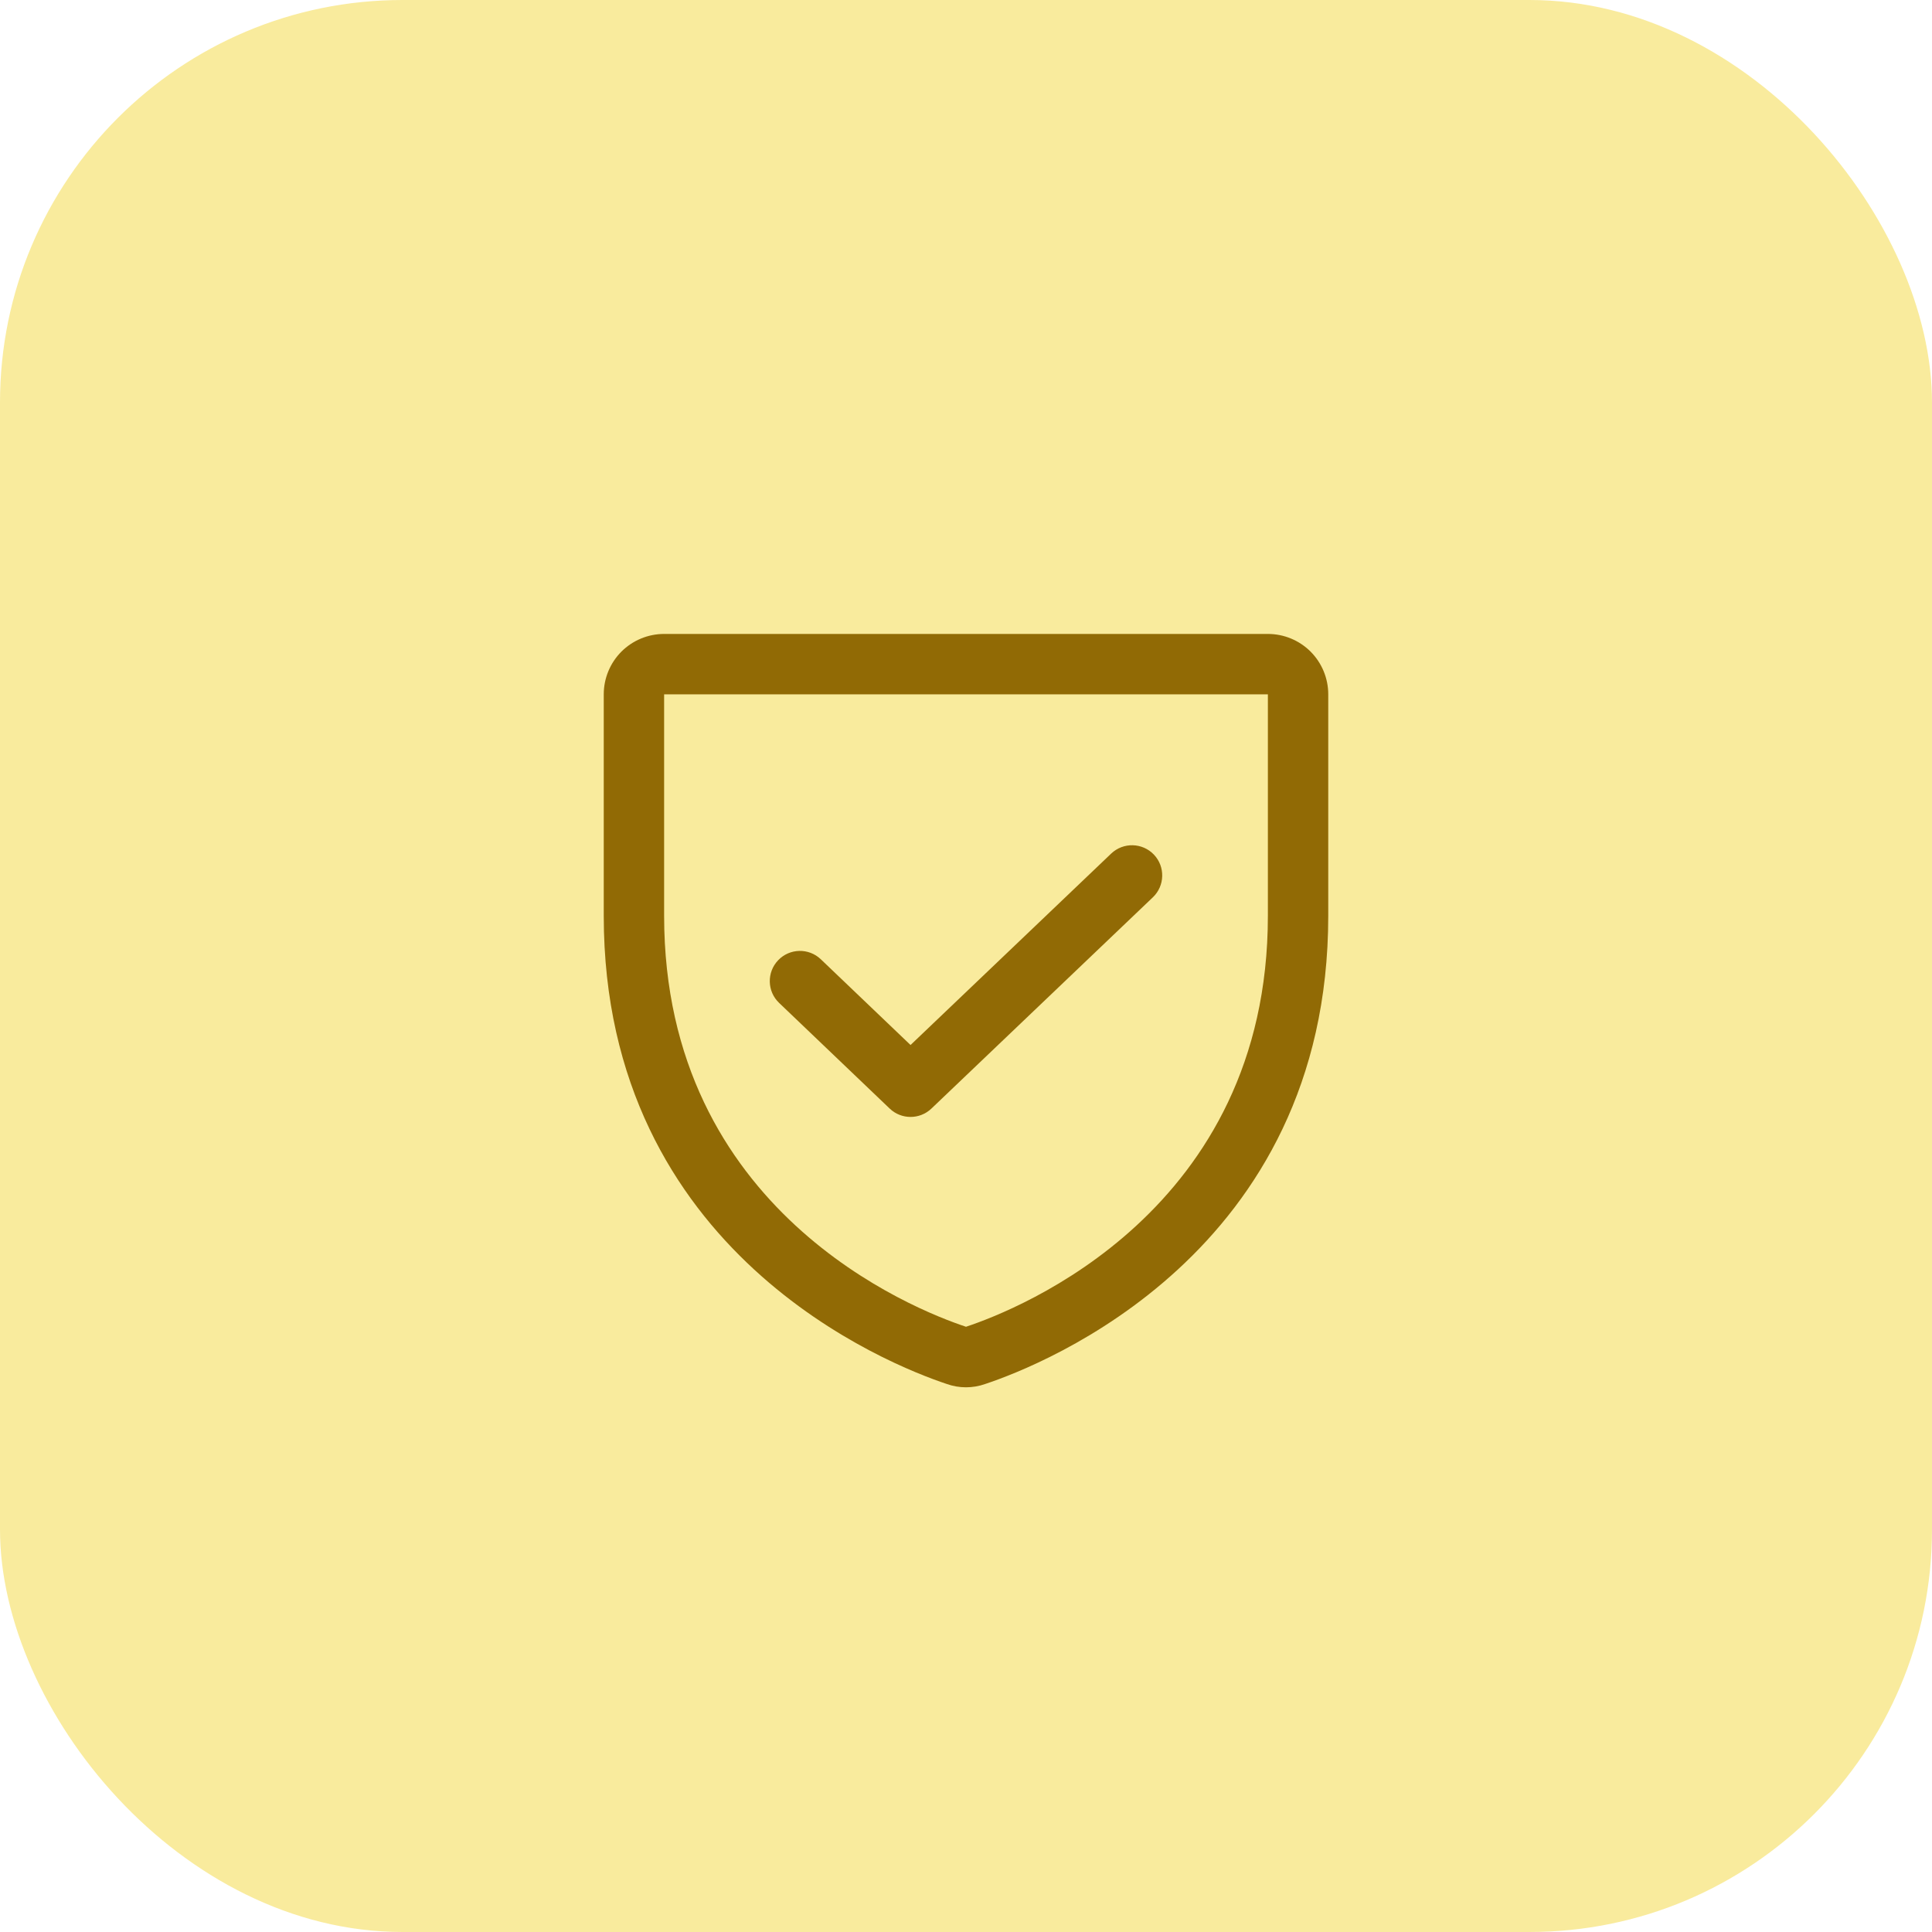
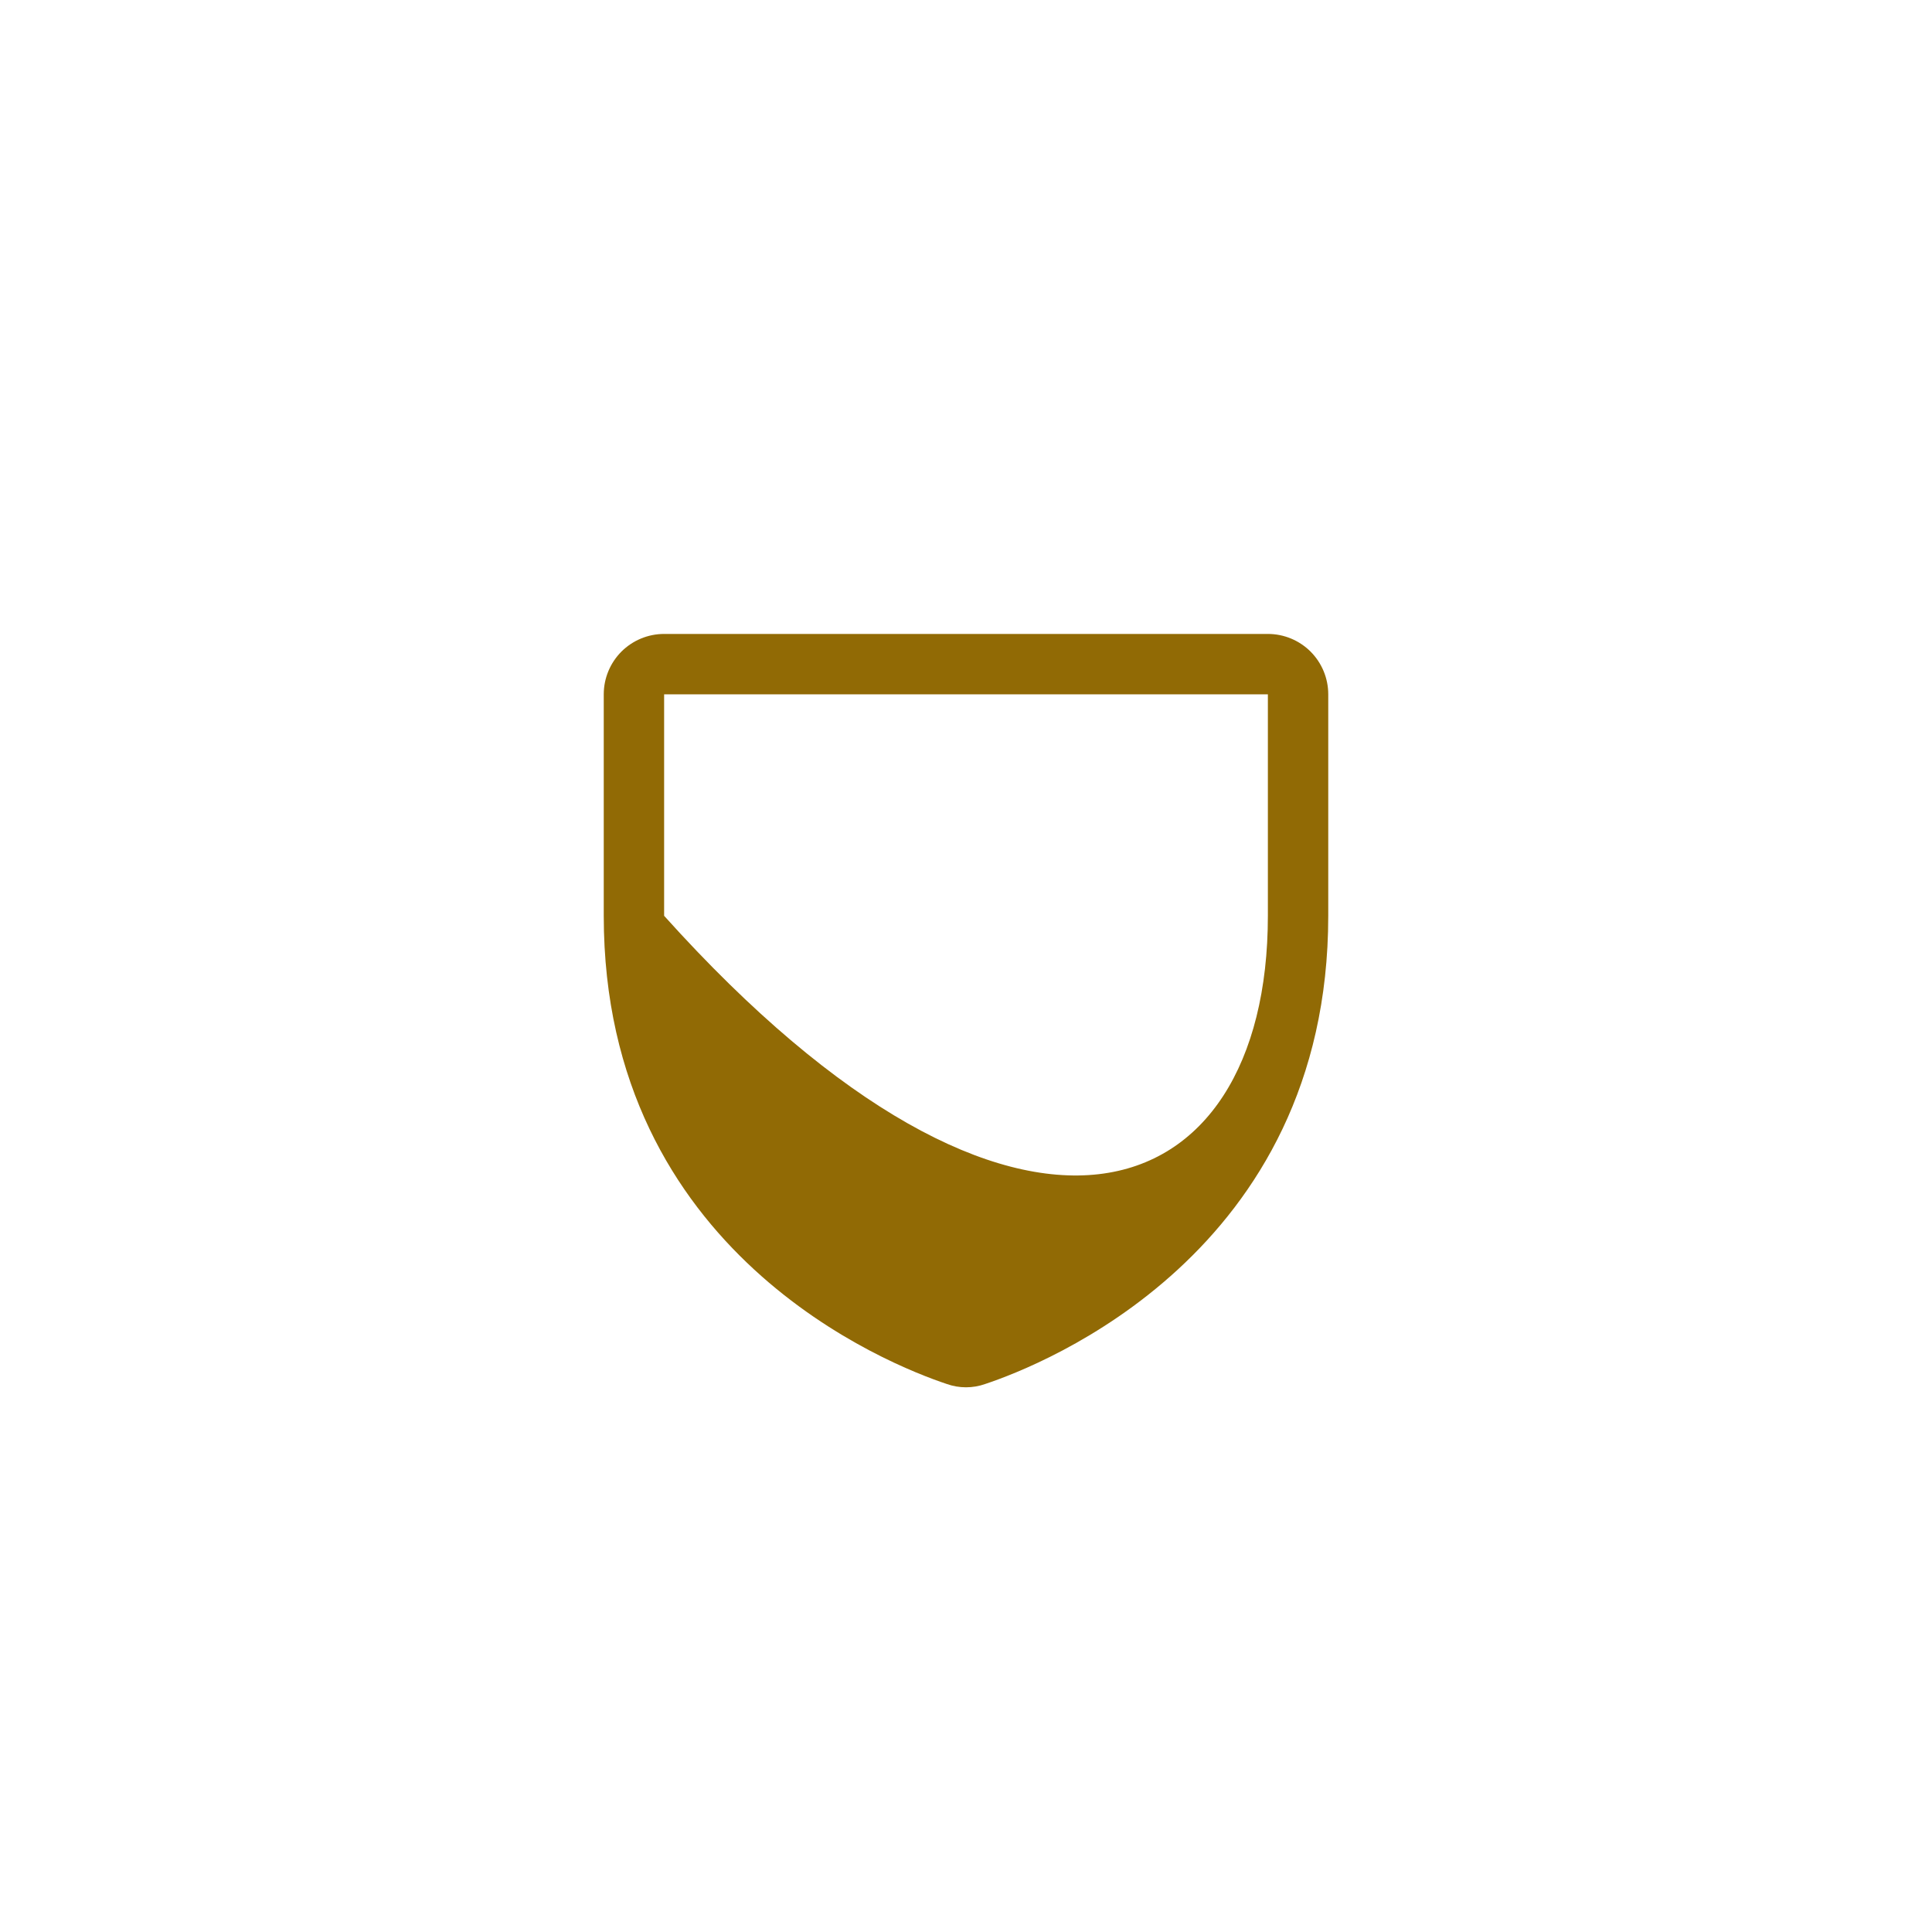
<svg xmlns="http://www.w3.org/2000/svg" width="48" height="48" viewBox="0 0 48 48" fill="none">
-   <rect width="48" height="48" rx="10" fill="#F9EB9D" />
-   <path fill-rule="evenodd" clip-rule="evenodd" d="M15.439 16.189C15.721 15.908 16.102 15.75 16.5 15.75H31.5C31.898 15.75 32.279 15.908 32.561 16.189C32.842 16.471 33 16.852 33 17.25V22.753C33 31.143 25.877 33.919 24.48 34.384C24.17 34.495 23.83 34.495 23.52 34.384C22.123 33.919 15 31.143 15 22.753V17.25C15 16.852 15.158 16.471 15.439 16.189ZM31.5 17.25L16.5 17.25L16.5 22.753C16.5 30.09 22.706 32.534 24 32.963C25.294 32.534 31.5 30.09 31.5 22.753V17.25Z" fill="#916A05" />
-   <path fill-rule="evenodd" clip-rule="evenodd" d="M28.668 21.232C28.954 21.532 28.942 22.007 28.643 22.293L23.14 27.543C22.85 27.819 22.393 27.819 22.104 27.542L19.357 24.917C19.057 24.631 19.047 24.156 19.333 23.857C19.619 23.557 20.094 23.547 20.393 23.833L22.622 25.963L27.607 21.207C27.907 20.921 28.382 20.933 28.668 21.232Z" fill="#916A05" />
+   <path fill-rule="evenodd" clip-rule="evenodd" d="M15.439 16.189C15.721 15.908 16.102 15.75 16.5 15.75H31.5C31.898 15.75 32.279 15.908 32.561 16.189C32.842 16.471 33 16.852 33 17.25V22.753C33 31.143 25.877 33.919 24.48 34.384C24.17 34.495 23.83 34.495 23.52 34.384C22.123 33.919 15 31.143 15 22.753V17.25C15 16.852 15.158 16.471 15.439 16.189ZM31.5 17.25L16.5 17.25L16.5 22.753C25.294 32.534 31.5 30.09 31.5 22.753V17.25Z" fill="#916A05" />
</svg>